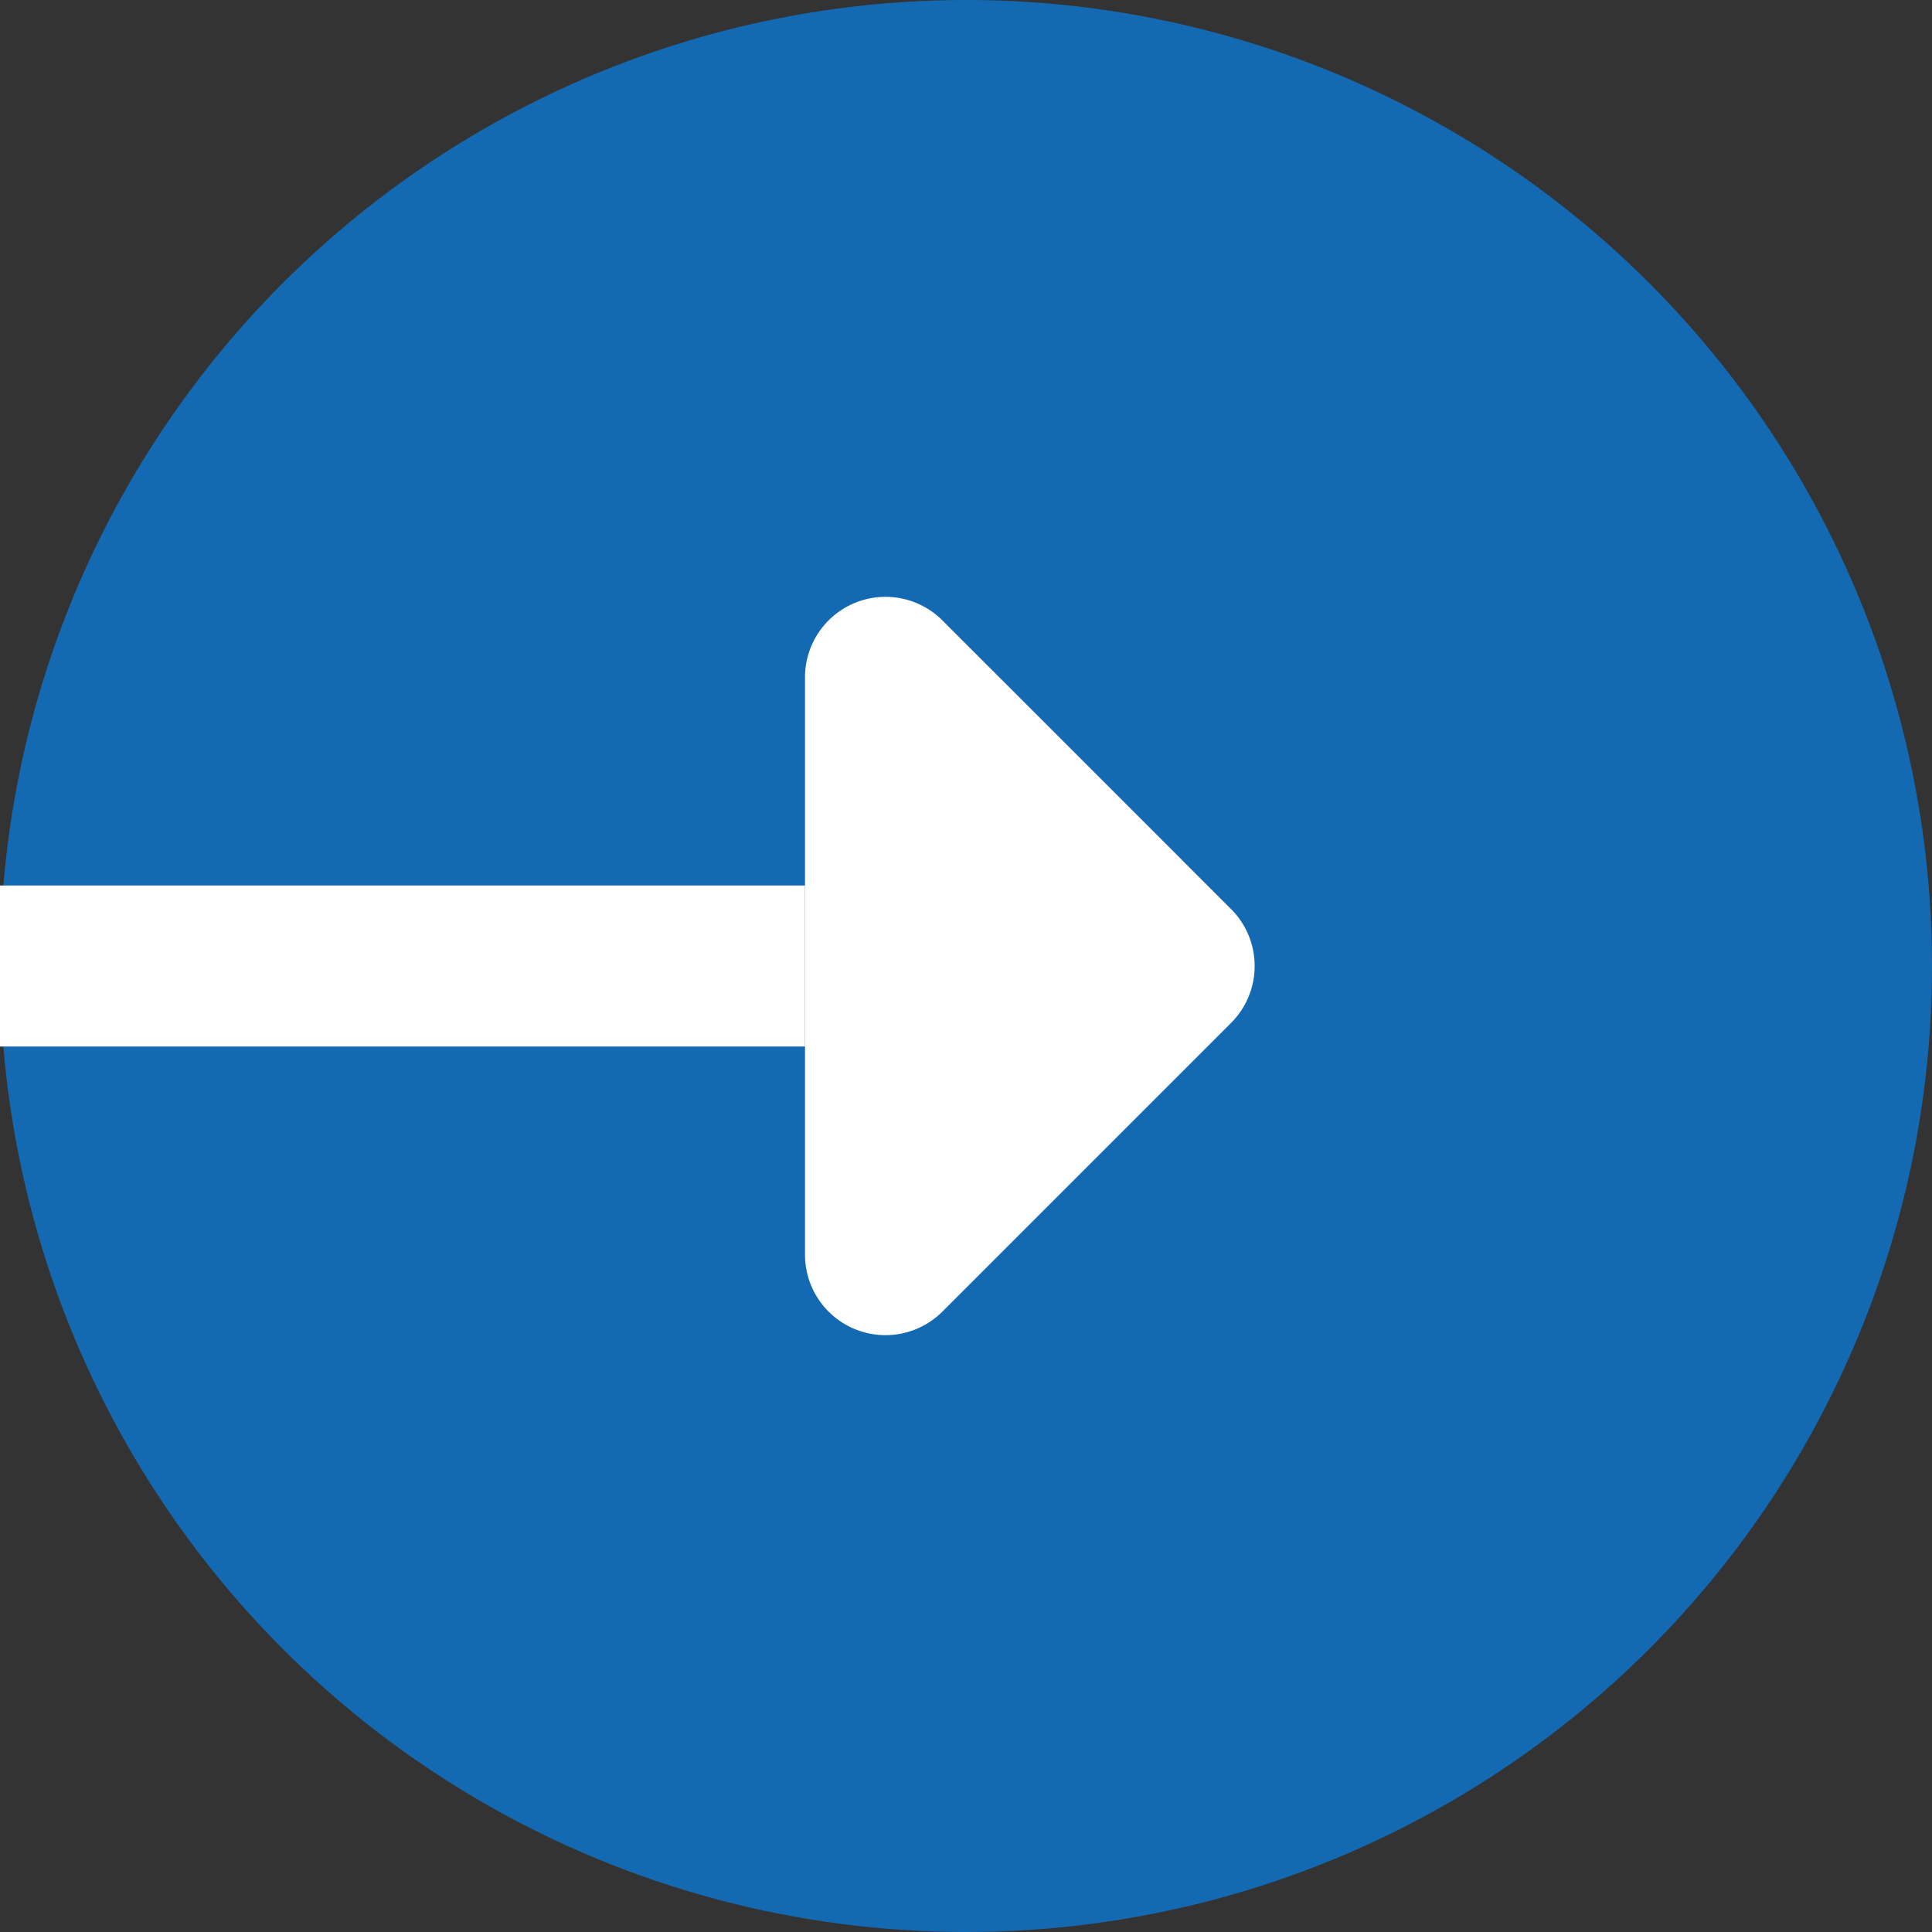
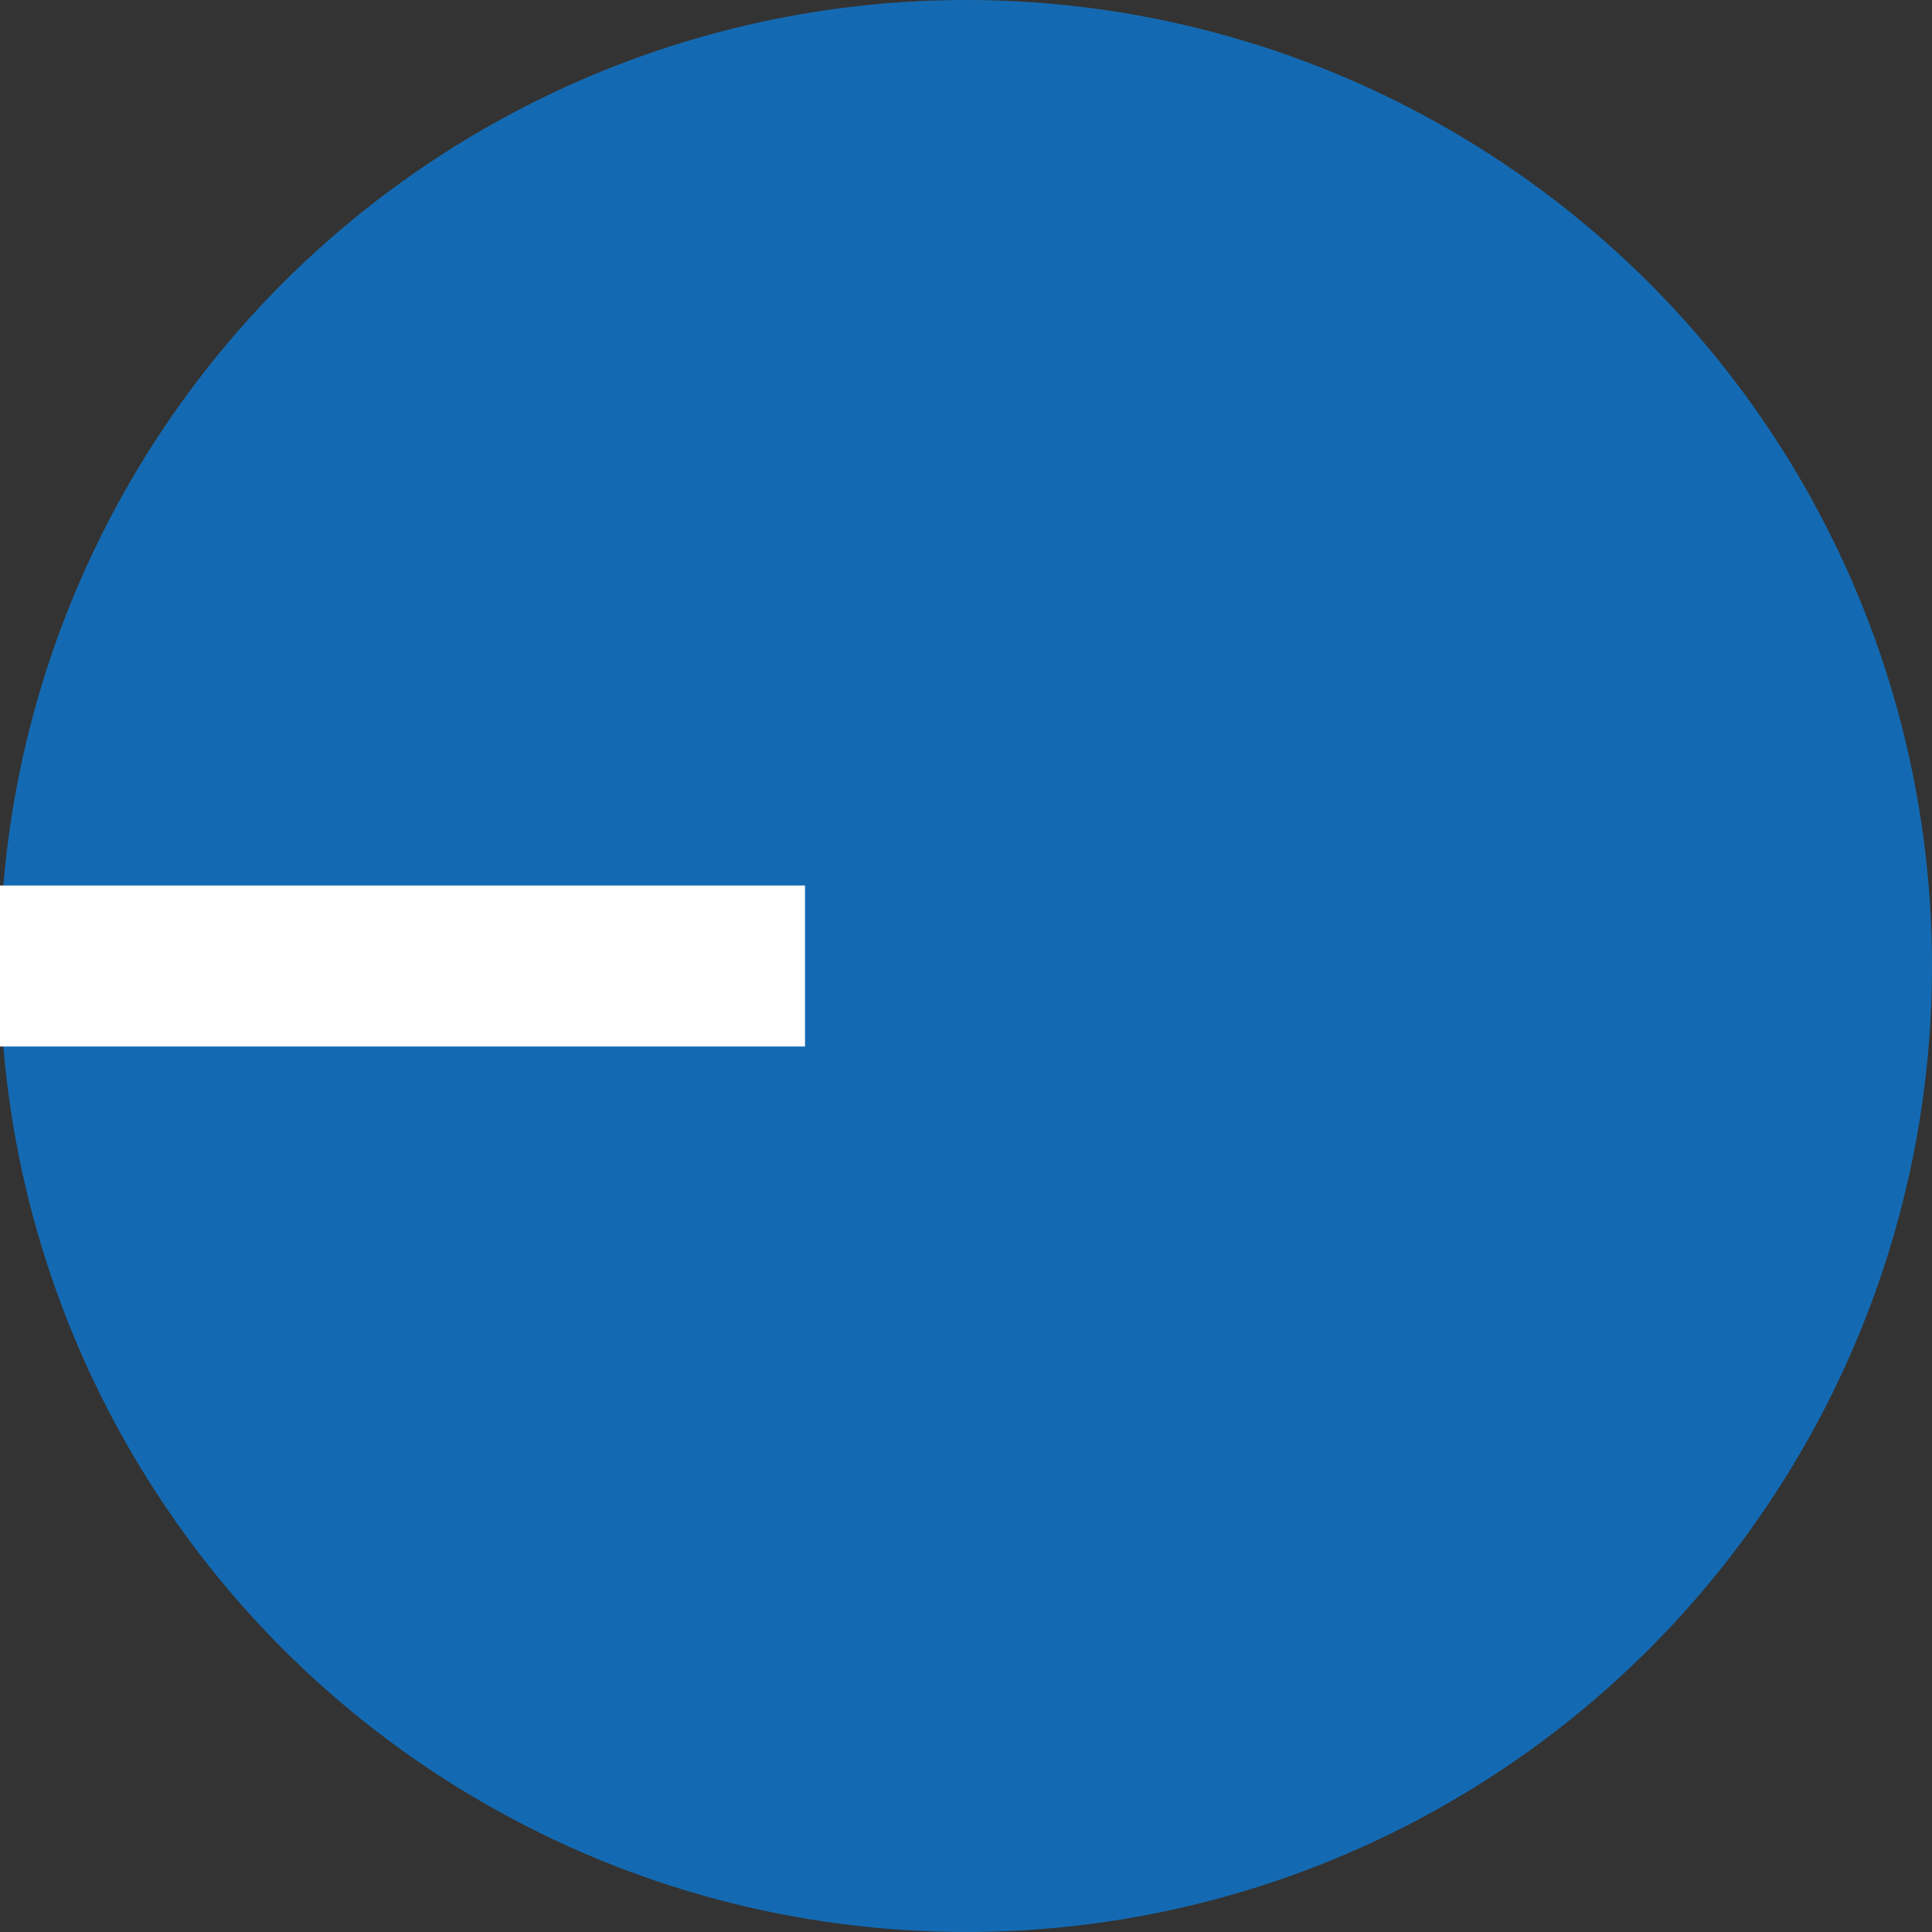
<svg xmlns="http://www.w3.org/2000/svg" width="24" height="24" viewBox="0 0 24 24">
  <rect x="0" y="0" width="24" height="24" fill="#333333" stroke="none" />
  <defs>
    <style>.a{fill:#146ab2;}.b{fill:#fff;}</style>
  </defs>
  <g transform="translate(-147 -13)">
    <circle class="a" cx="12" cy="12" r="12" transform="translate(147 13)" />
    <g transform="translate(-1036 -3274)">
-       <path class="b" d="M5.293.707a1,1,0,0,1,1.414,0l3.586,3.586A1,1,0,0,1,9.586,6H2.414a1,1,0,0,1-.707-1.707Z" transform="translate(1199 3293) rotate(90)" />
      <rect class="b" width="10" height="2" transform="translate(1183 3298)" />
    </g>
  </g>
</svg>